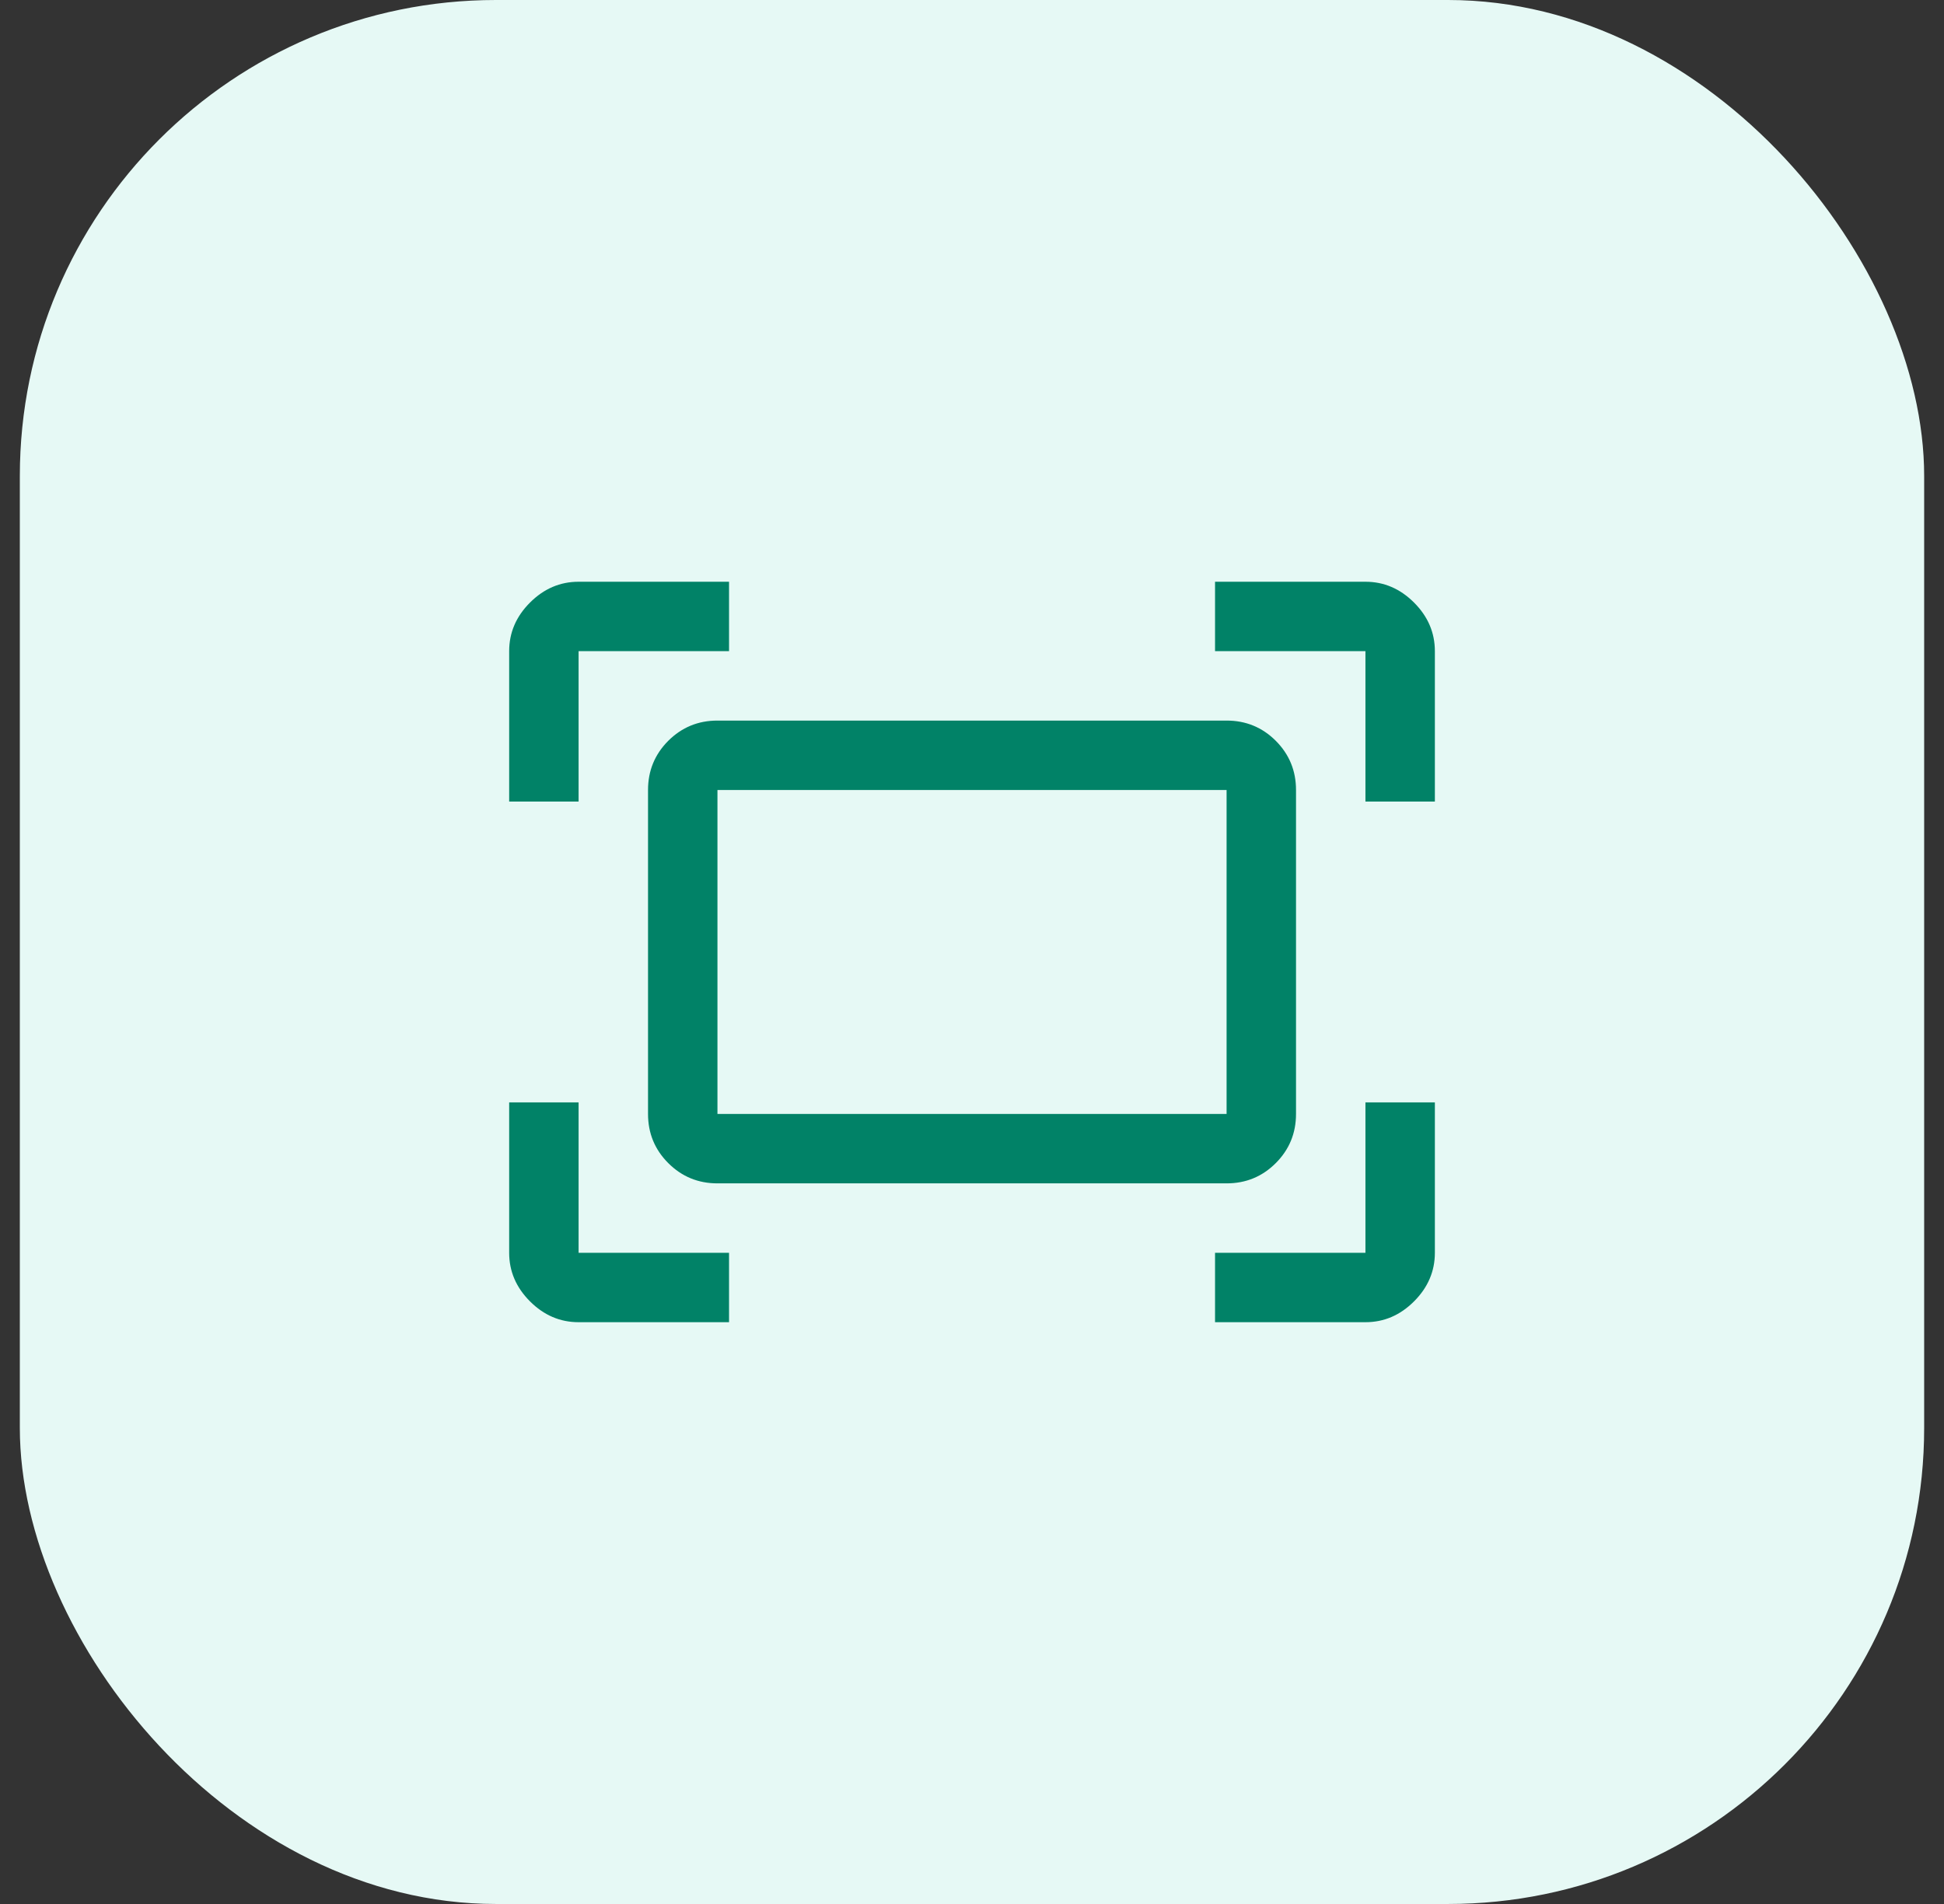
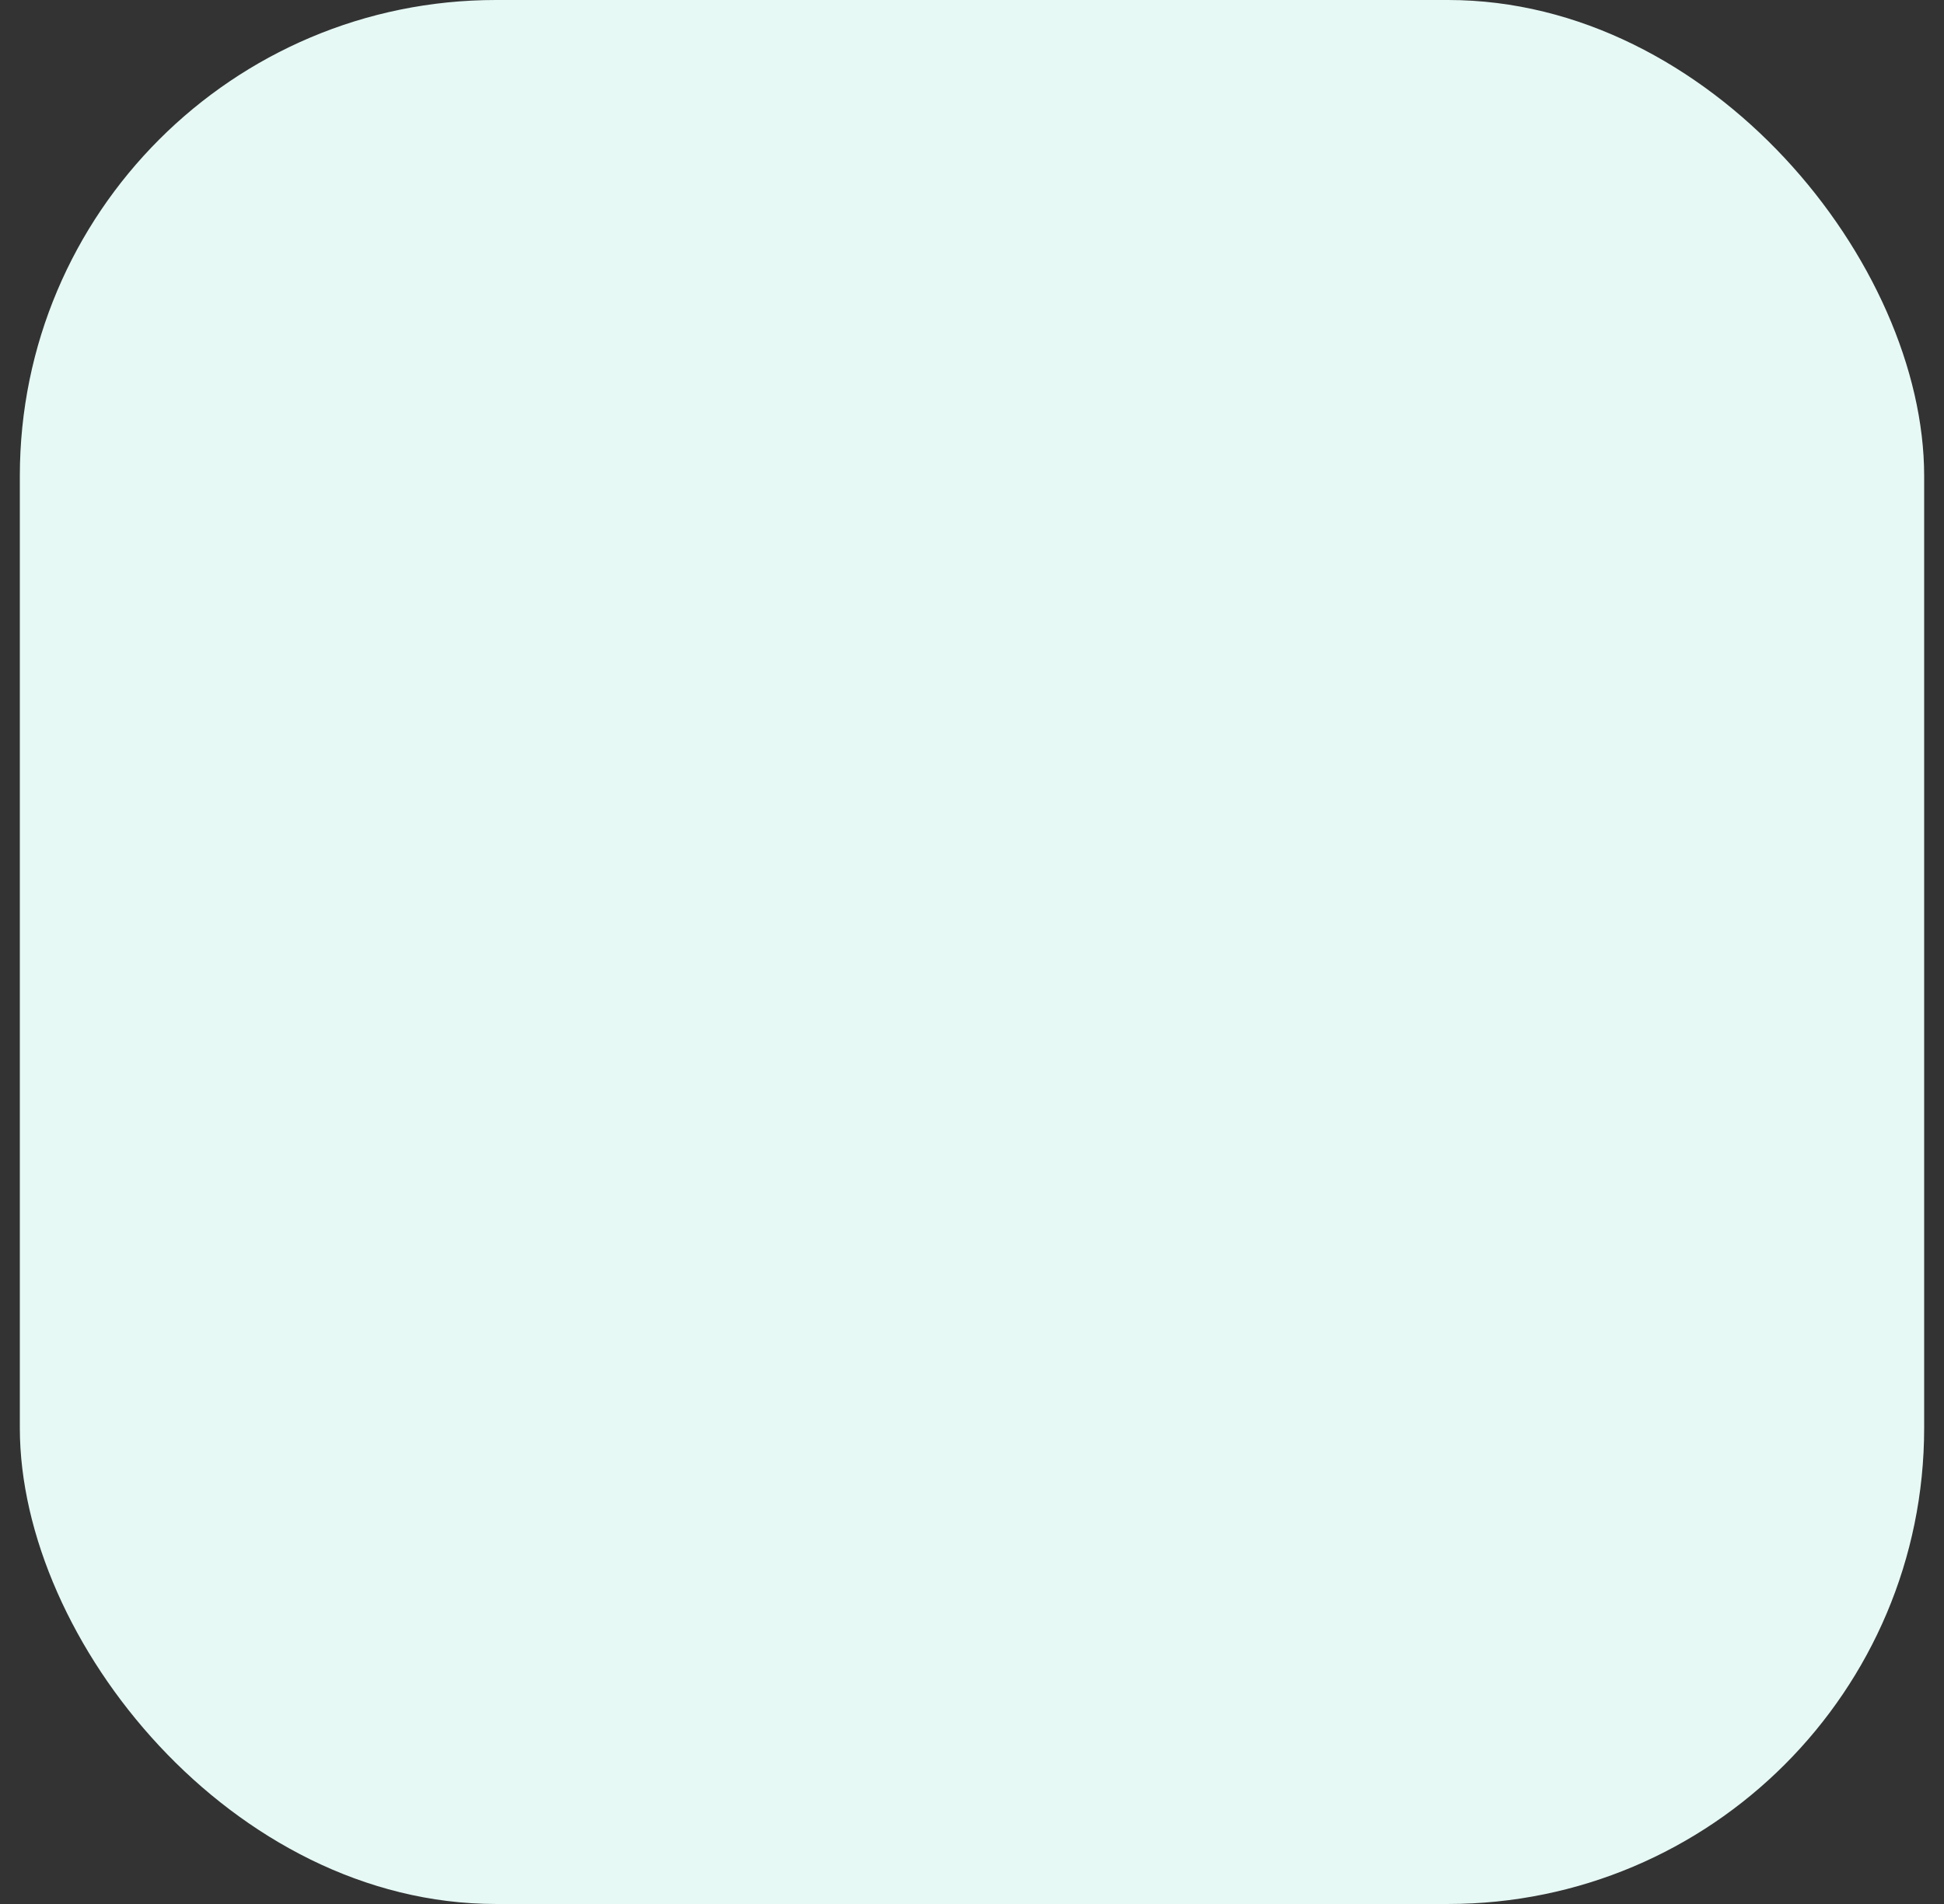
<svg xmlns="http://www.w3.org/2000/svg" width="49" height="48" viewBox="0 0 49 48" fill="none">
  <rect x="0" y="0" width="49" height="48" fill="#333333" stroke="none" />
  <rect x="0.5" width="48" height="48" rx="12" fill="#E6F9F5" />
-   <path d="M34.417 20.208V16.416H30.626V14.666H34.417C34.884 14.666 35.292 14.841 35.642 15.191C35.992 15.541 36.167 15.949 36.167 16.416V20.208H34.417ZM12.834 20.208V16.416C12.834 15.949 13.009 15.541 13.359 15.191C13.709 14.841 14.117 14.666 14.584 14.666H18.376V16.416H14.584V20.208H12.834ZM30.626 33.333V31.583H34.417V27.791H36.167V31.583C36.167 32.049 35.992 32.458 35.642 32.808C35.292 33.158 34.884 33.333 34.417 33.333H30.626ZM14.584 33.333C14.117 33.333 13.709 33.158 13.359 32.808C13.009 32.458 12.834 32.049 12.834 31.583V27.791H14.584V31.583H18.376V33.333H14.584ZM30.917 29.833H18.084C17.598 29.833 17.185 29.663 16.844 29.322C16.504 28.982 16.334 28.569 16.334 28.083V19.916C16.334 19.43 16.504 19.017 16.844 18.676C17.185 18.336 17.598 18.166 18.084 18.166H30.917C31.403 18.166 31.817 18.336 32.157 18.676C32.497 19.017 32.667 19.43 32.667 19.916V28.083C32.667 28.569 32.497 28.982 32.157 29.322C31.817 29.663 31.403 29.833 30.917 29.833ZM18.084 28.083H30.917V19.916H18.084V28.083Z" fill="#018267" />
</svg>